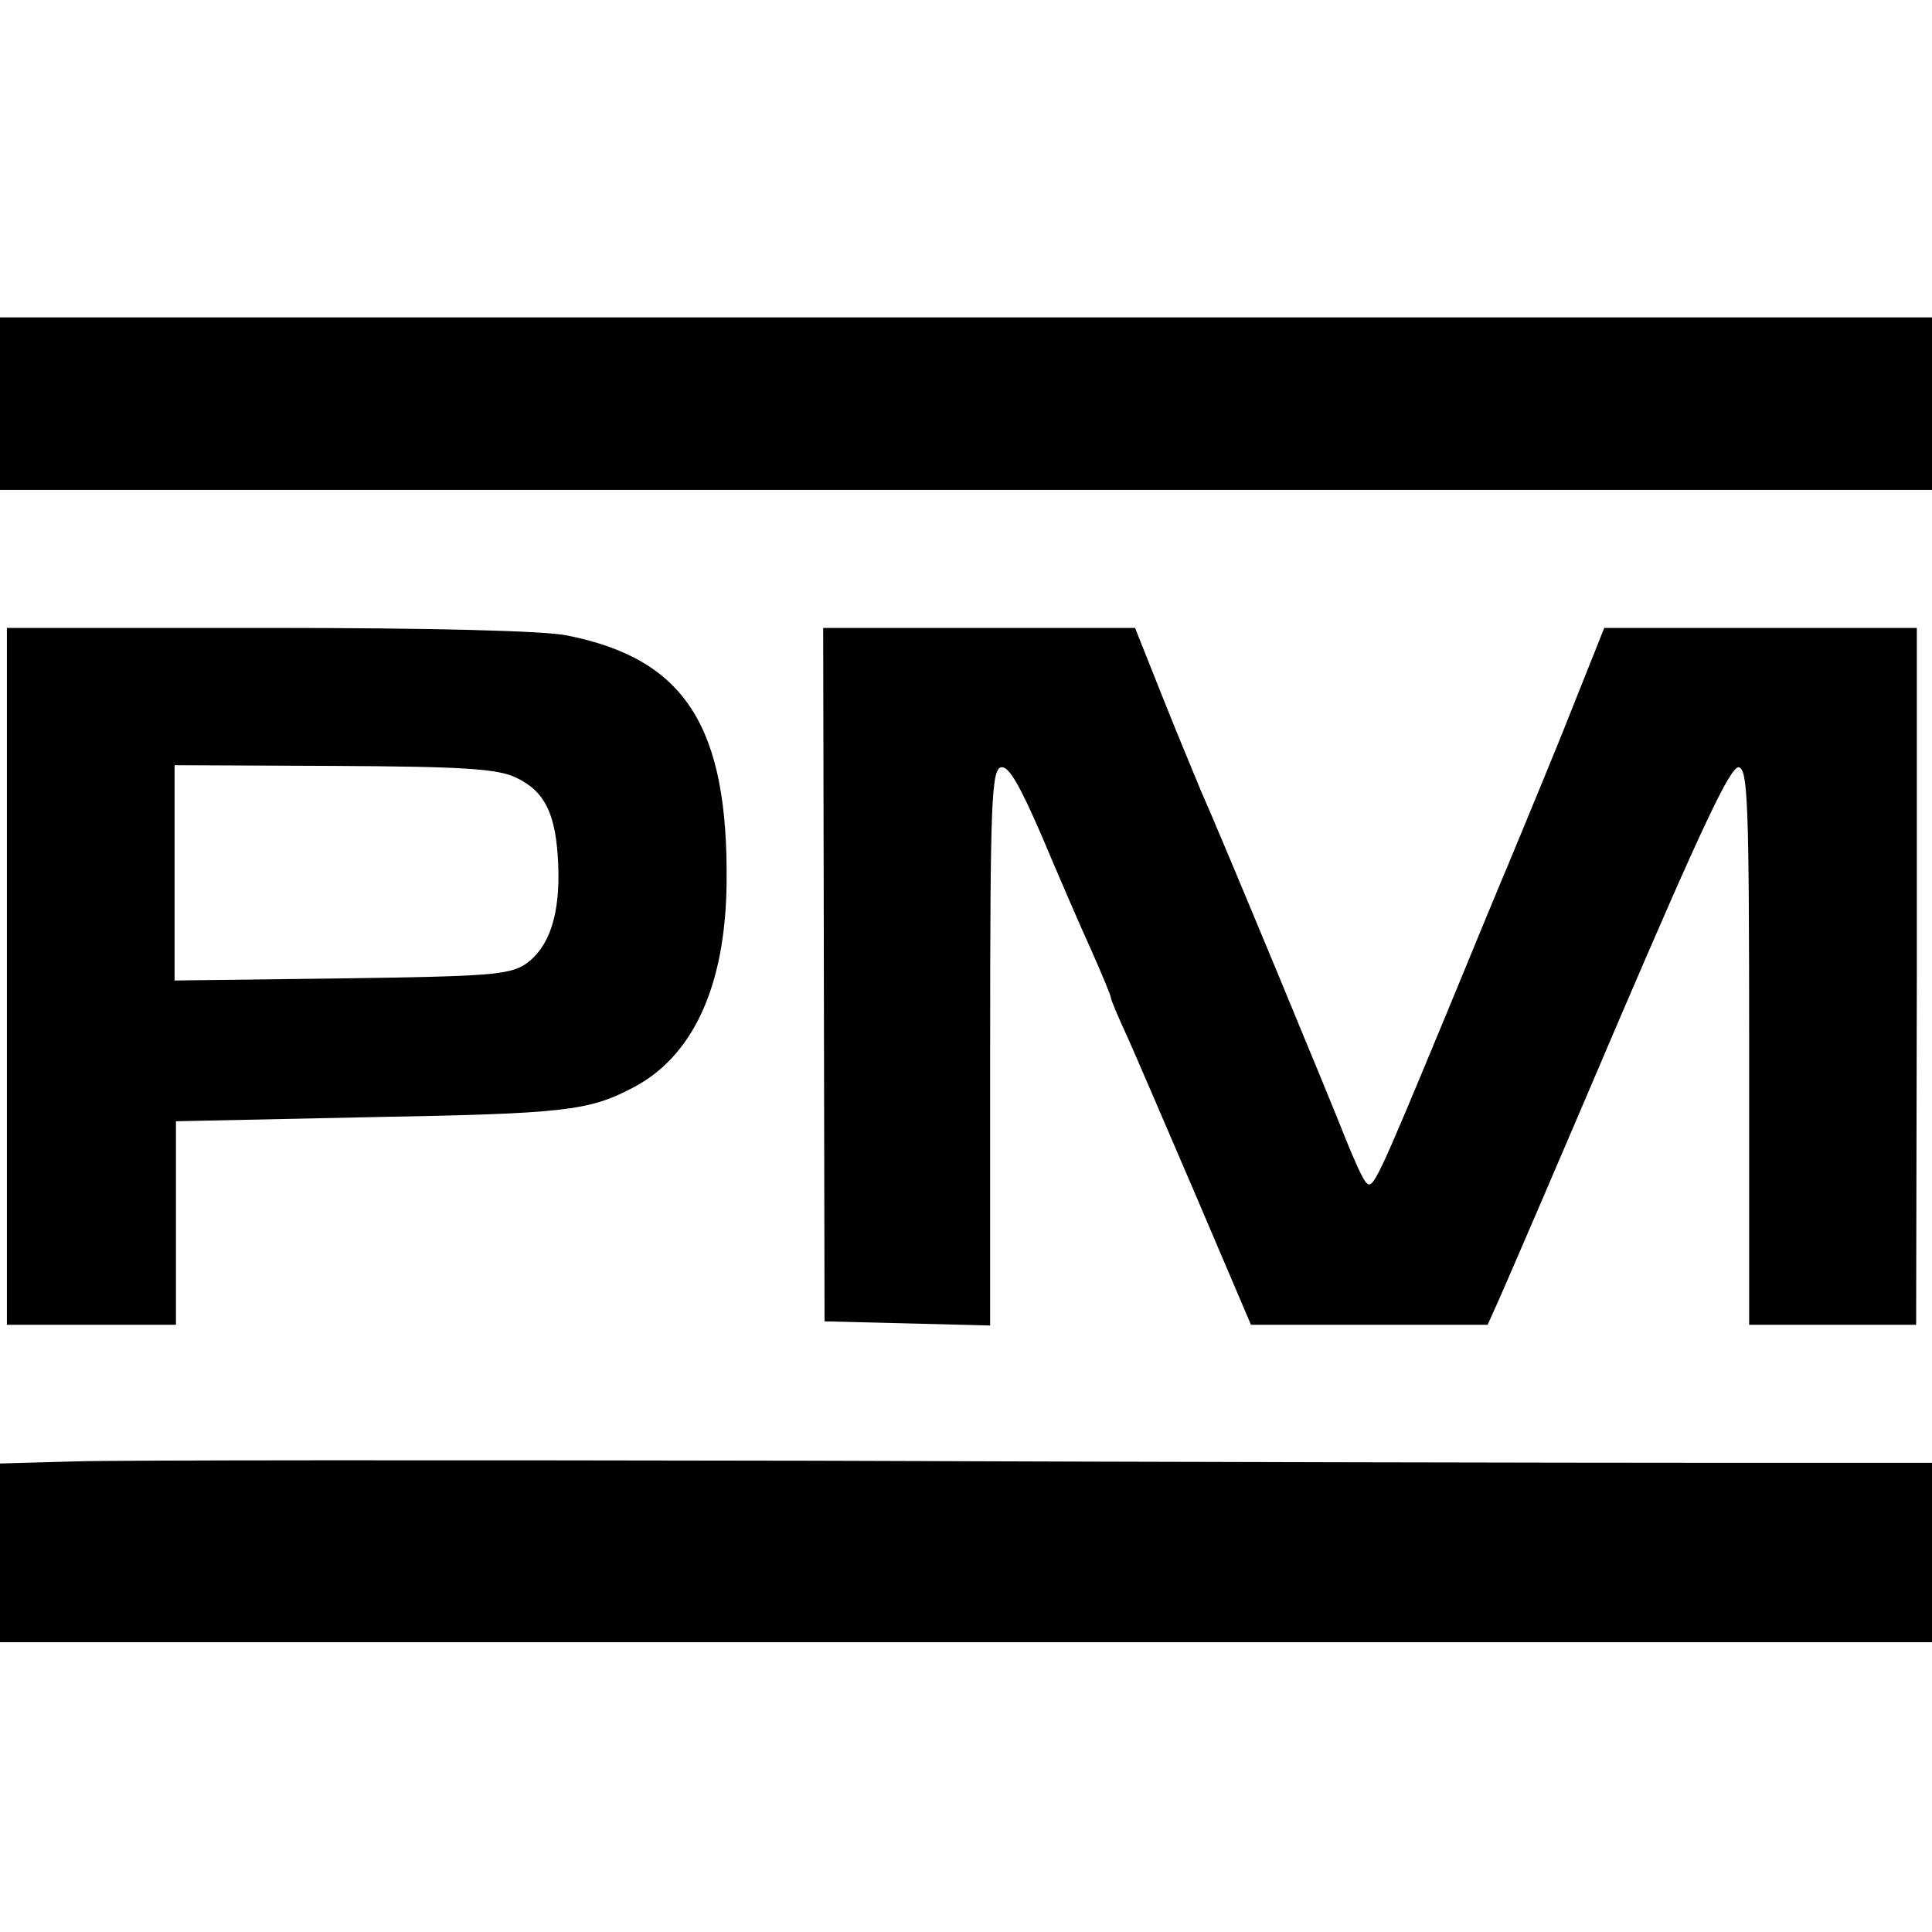
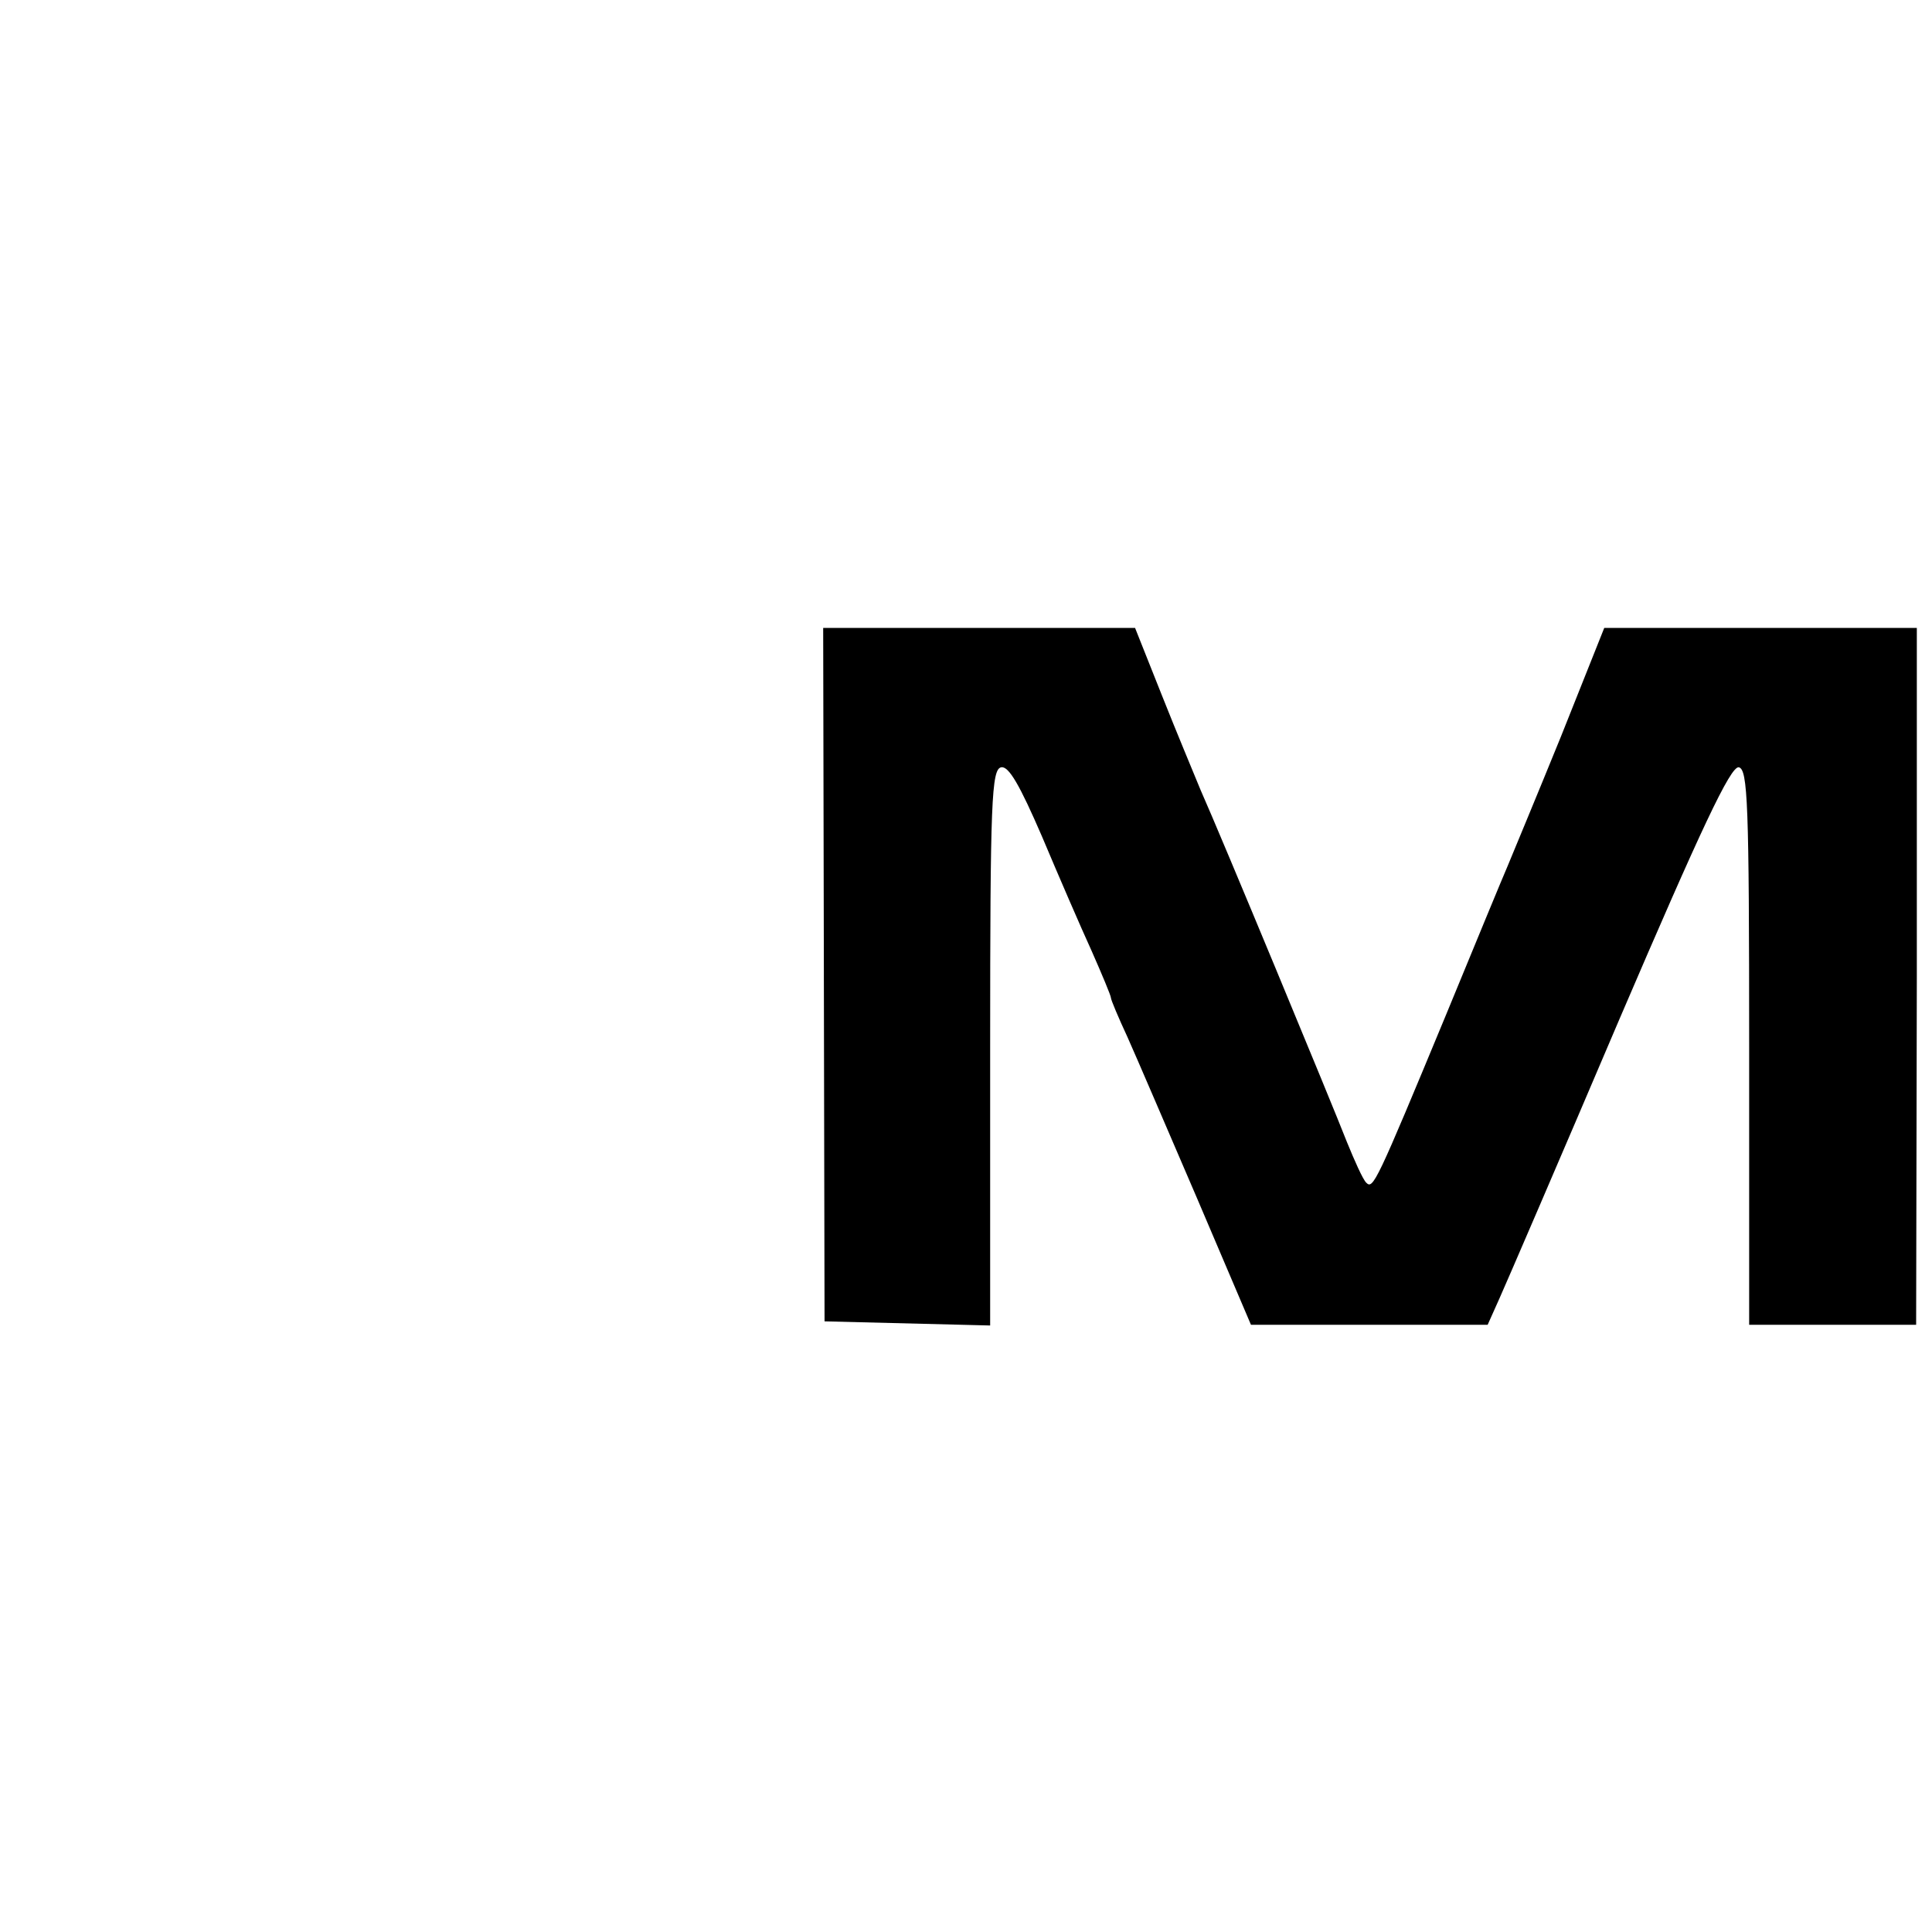
<svg xmlns="http://www.w3.org/2000/svg" version="1.0" width="280pt" height="280pt" viewBox="0 0 280 280" preserveAspectRatio="xMidYMid meet">
  <g transform="translate(0,280) scale(0.1,-0.1)" fill="#000000" stroke="none">
-     <path d="M0 2215 l0 -125 1400 0 1400 0 0 125 0 125 -1400 0 -1400 0 0 -125z" />
-     <path d="M10 1385 l0 -505 123 0 122 0 0 147 0 148 285 6 c277 5 313 9 376 42 88 45 135 147 137 295 3 229 -60 327 -231 361 -32 7 -205 11 -432 11 l-380 0 0 -505z m738 288 c42 -20 58 -53 61 -126 3 -73 -13 -120 -47 -144 -24 -16 -54 -18 -268 -21 l-241 -3 0 156 0 156 231 -1 c187 -1 237 -4 264 -17z" />
    <path d="M1194 1388 l1 -503 120 -3 120 -3 0 403 c0 358 2 403 16 406 11 2 27 -26 59 -100 24 -57 56 -131 72 -166 15 -34 28 -65 28 -68 0 -3 11 -29 24 -57 13 -29 58 -134 101 -234 l78 -183 171 0 172 0 17 38 c9 20 88 203 174 405 118 275 161 367 173 365 13 -3 15 -51 15 -406 l0 -402 121 0 121 0 1 505 0 505 -227 0 -226 0 -63 -158 c-35 -86 -70 -170 -77 -187 -7 -16 -47 -113 -89 -215 -102 -246 -106 -254 -116 -244 -5 5 -17 32 -28 59 -21 54 -183 445 -212 510 -9 22 -35 84 -56 137 l-39 98 -226 0 -226 0 1 -502z" />
-     <path d="M108 682 l-108 -3 0 -129 0 -130 1400 0 1400 0 0 130 0 130 -327 0 c-181 0 -762 1 -1293 3 -531 1 -1013 1 -1072 -1z" />
  </g>
</svg>